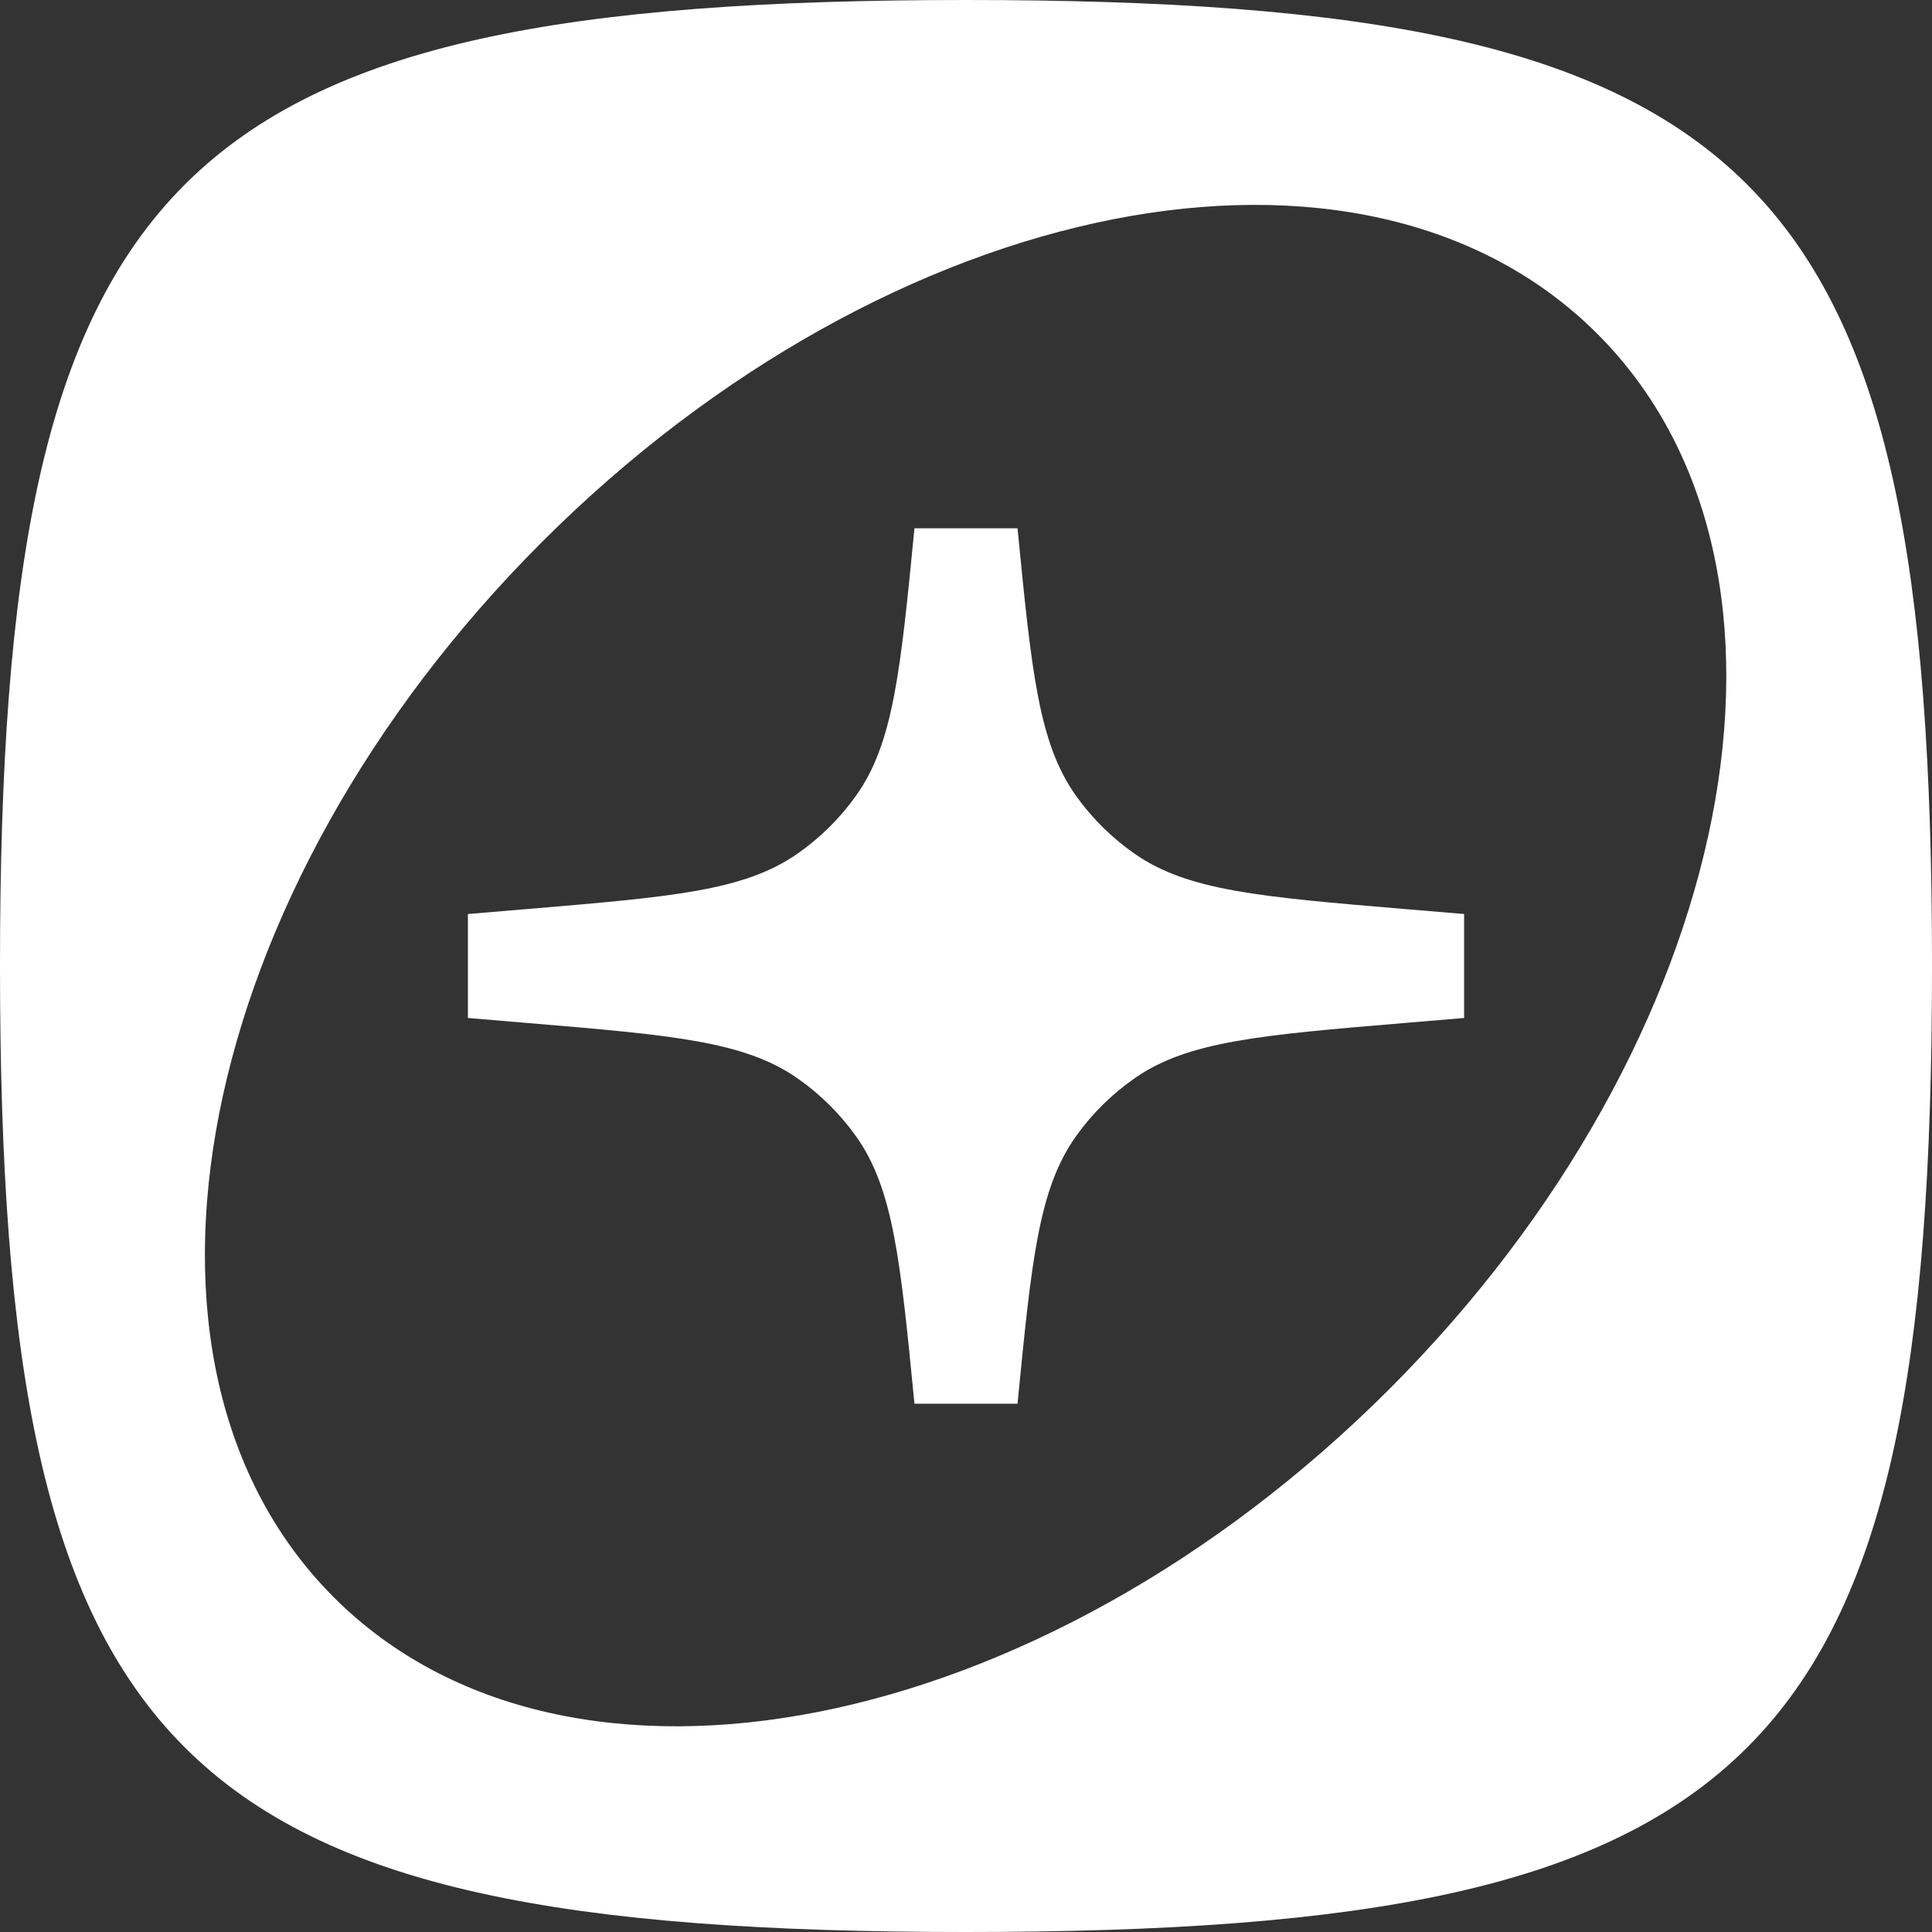
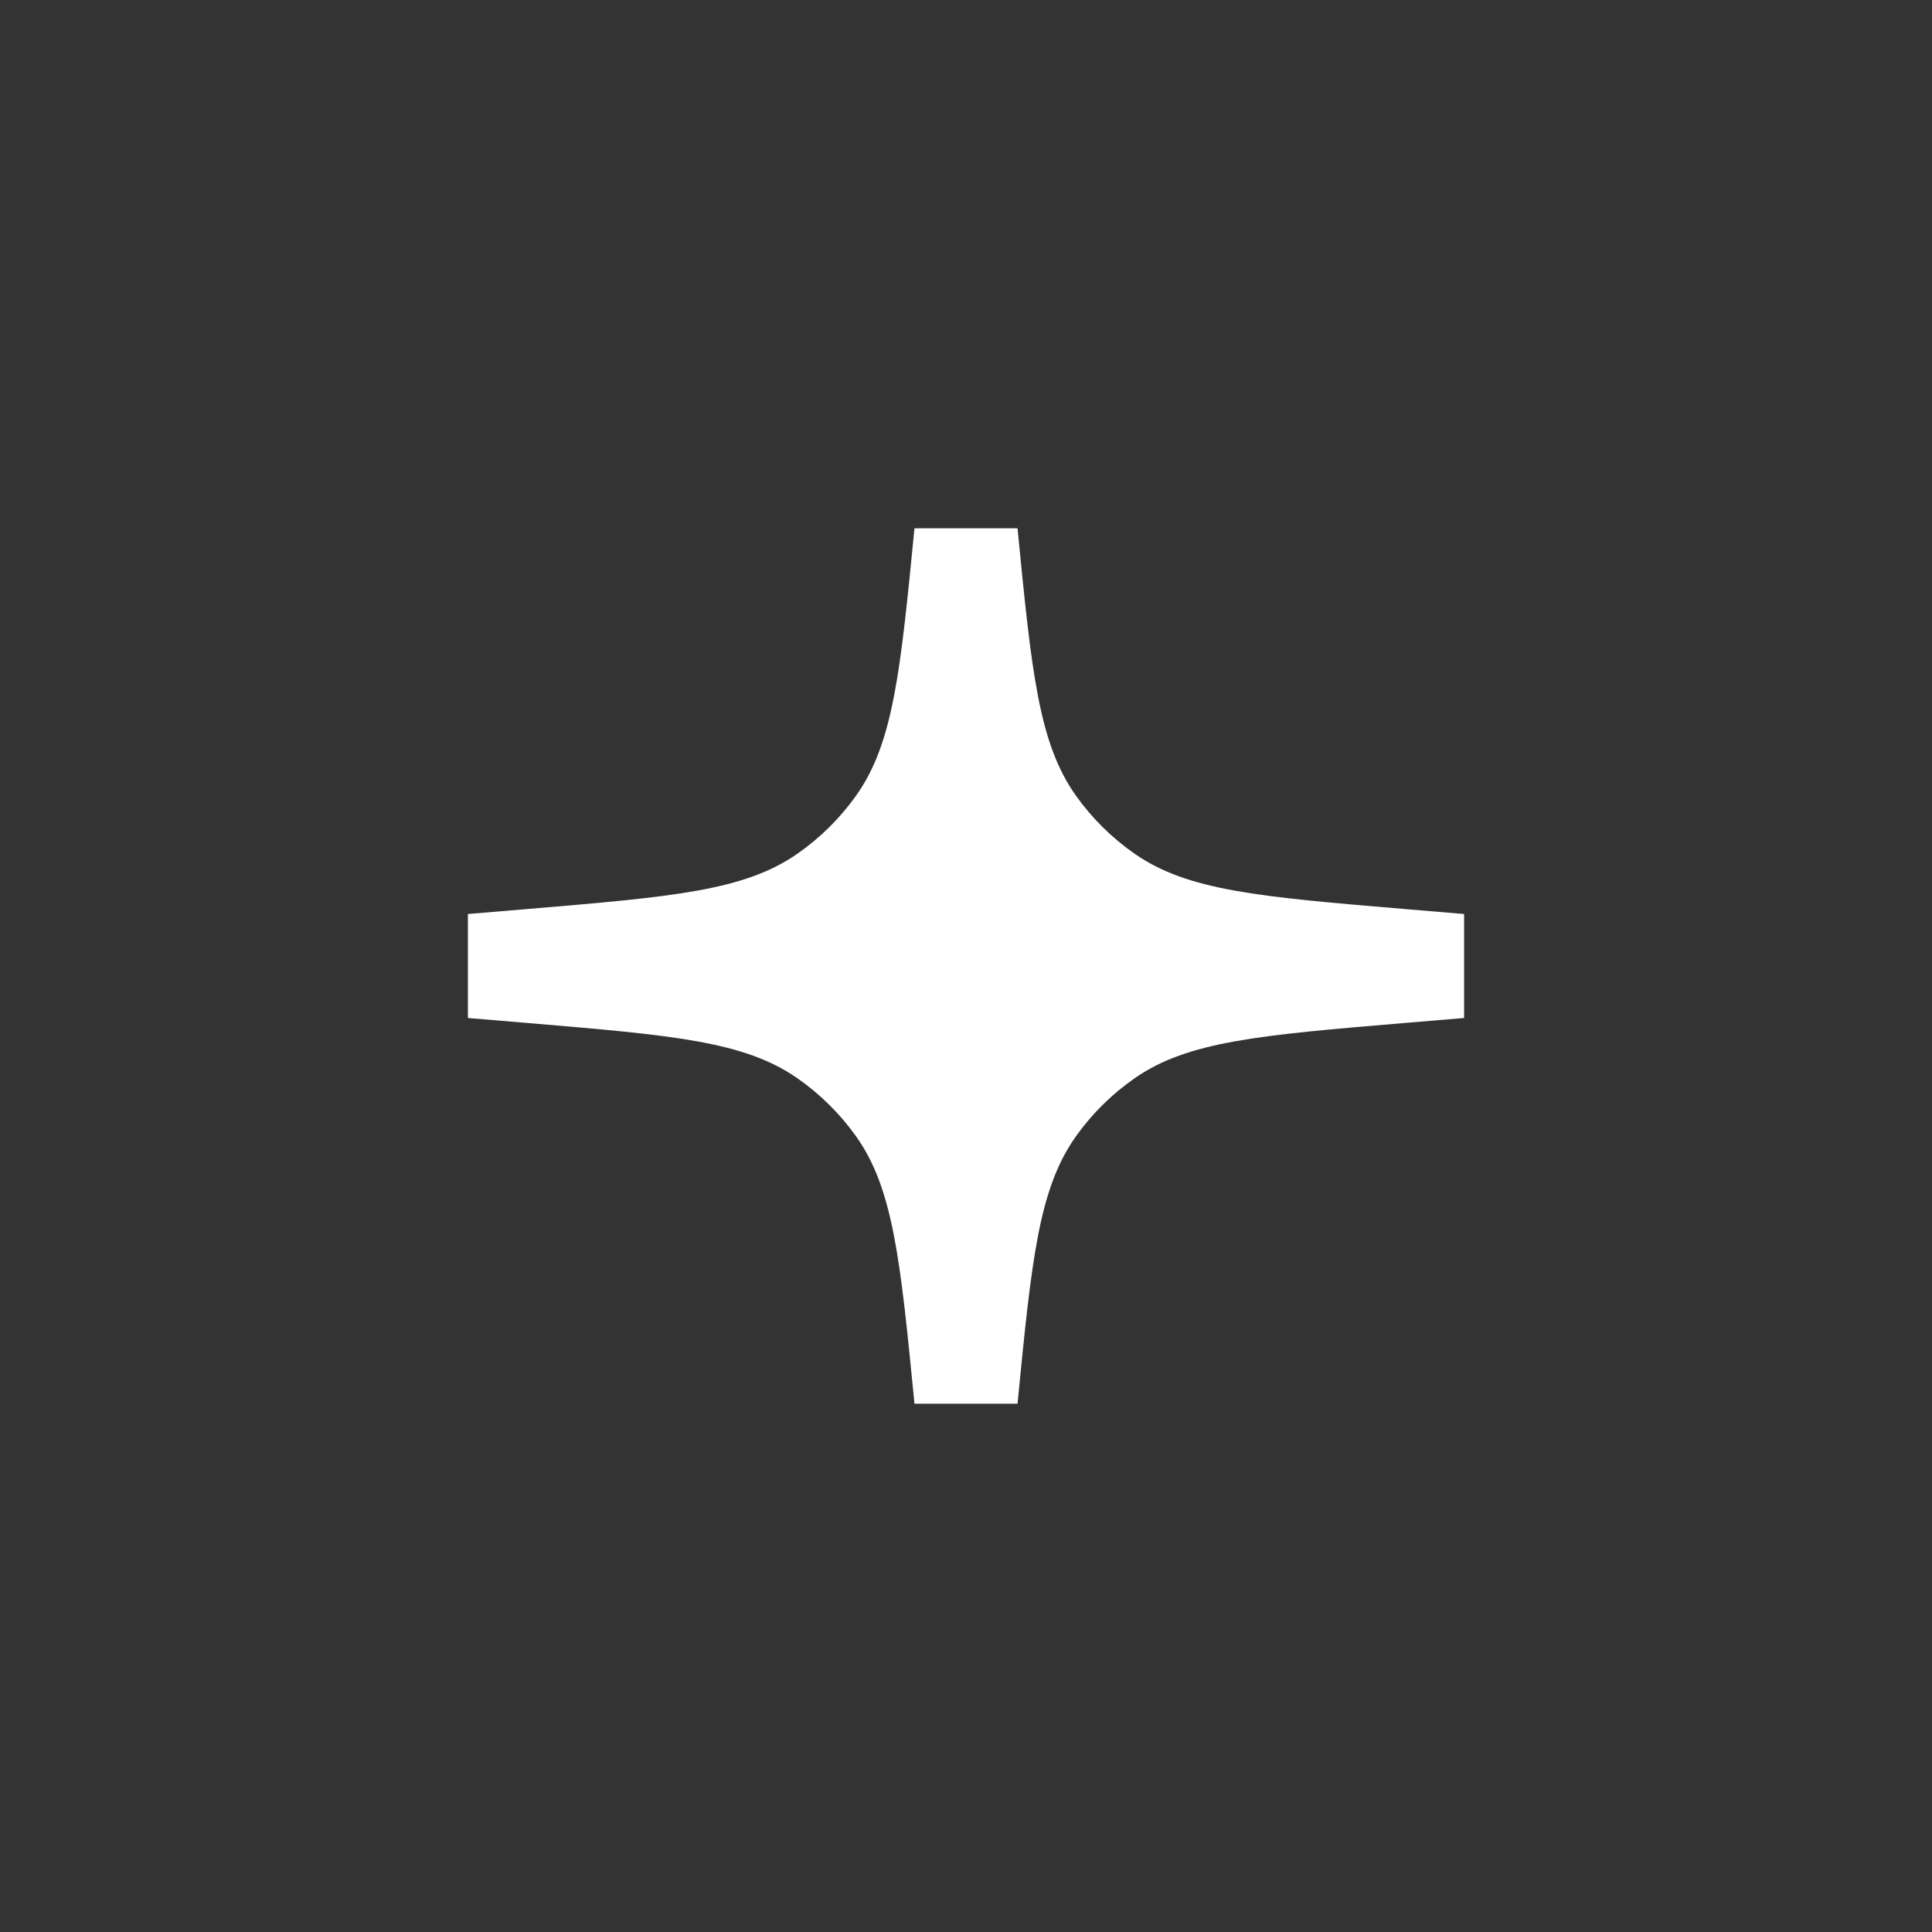
<svg xmlns="http://www.w3.org/2000/svg" width="405" height="405" viewBox="0 0 405 405" fill="none">
  <rect x="0" y="0" width="405" height="405" fill="#333333" stroke="none" />
  <path d="M213.302 110.742C216.244 140.807 217.714 155.84 225.594 166.864C228.97 171.588 233.135 175.696 237.904 179.007C249.034 186.736 264.086 188.002 294.187 190.533L306.914 191.602V213.398L294.187 214.467C264.086 216.998 249.034 218.264 237.904 225.993C233.135 229.304 228.97 233.412 225.594 238.136C217.714 249.16 216.244 264.193 213.302 294.258H191.698C188.756 264.193 187.286 249.16 179.406 238.136C176.03 233.412 171.865 229.304 167.096 225.993C155.966 218.264 140.914 216.998 110.813 214.467L98.086 213.398V191.602L110.813 190.533C140.914 188.002 155.966 186.736 167.096 179.007C171.865 175.696 176.03 171.588 179.406 166.864C187.286 155.84 188.756 140.807 191.698 110.742H213.302Z" fill="white" />
-   <path fill-rule="evenodd" clip-rule="evenodd" d="M202.5 0C369.259 6.46747e-07 405 35.741 405 202.5C405 369.259 369.259 405 202.5 405C35.741 405 6.46921e-07 369.259 0 202.5C0 35.741 35.741 0 202.5 0ZM334.847 69.983C285.803 20.941 186.755 40.474 113.616 113.613C40.476 186.753 20.943 285.803 69.986 334.847C119.03 383.89 218.078 364.357 291.217 291.217C364.357 218.078 383.89 119.027 334.847 69.983Z" fill="white" />
</svg>